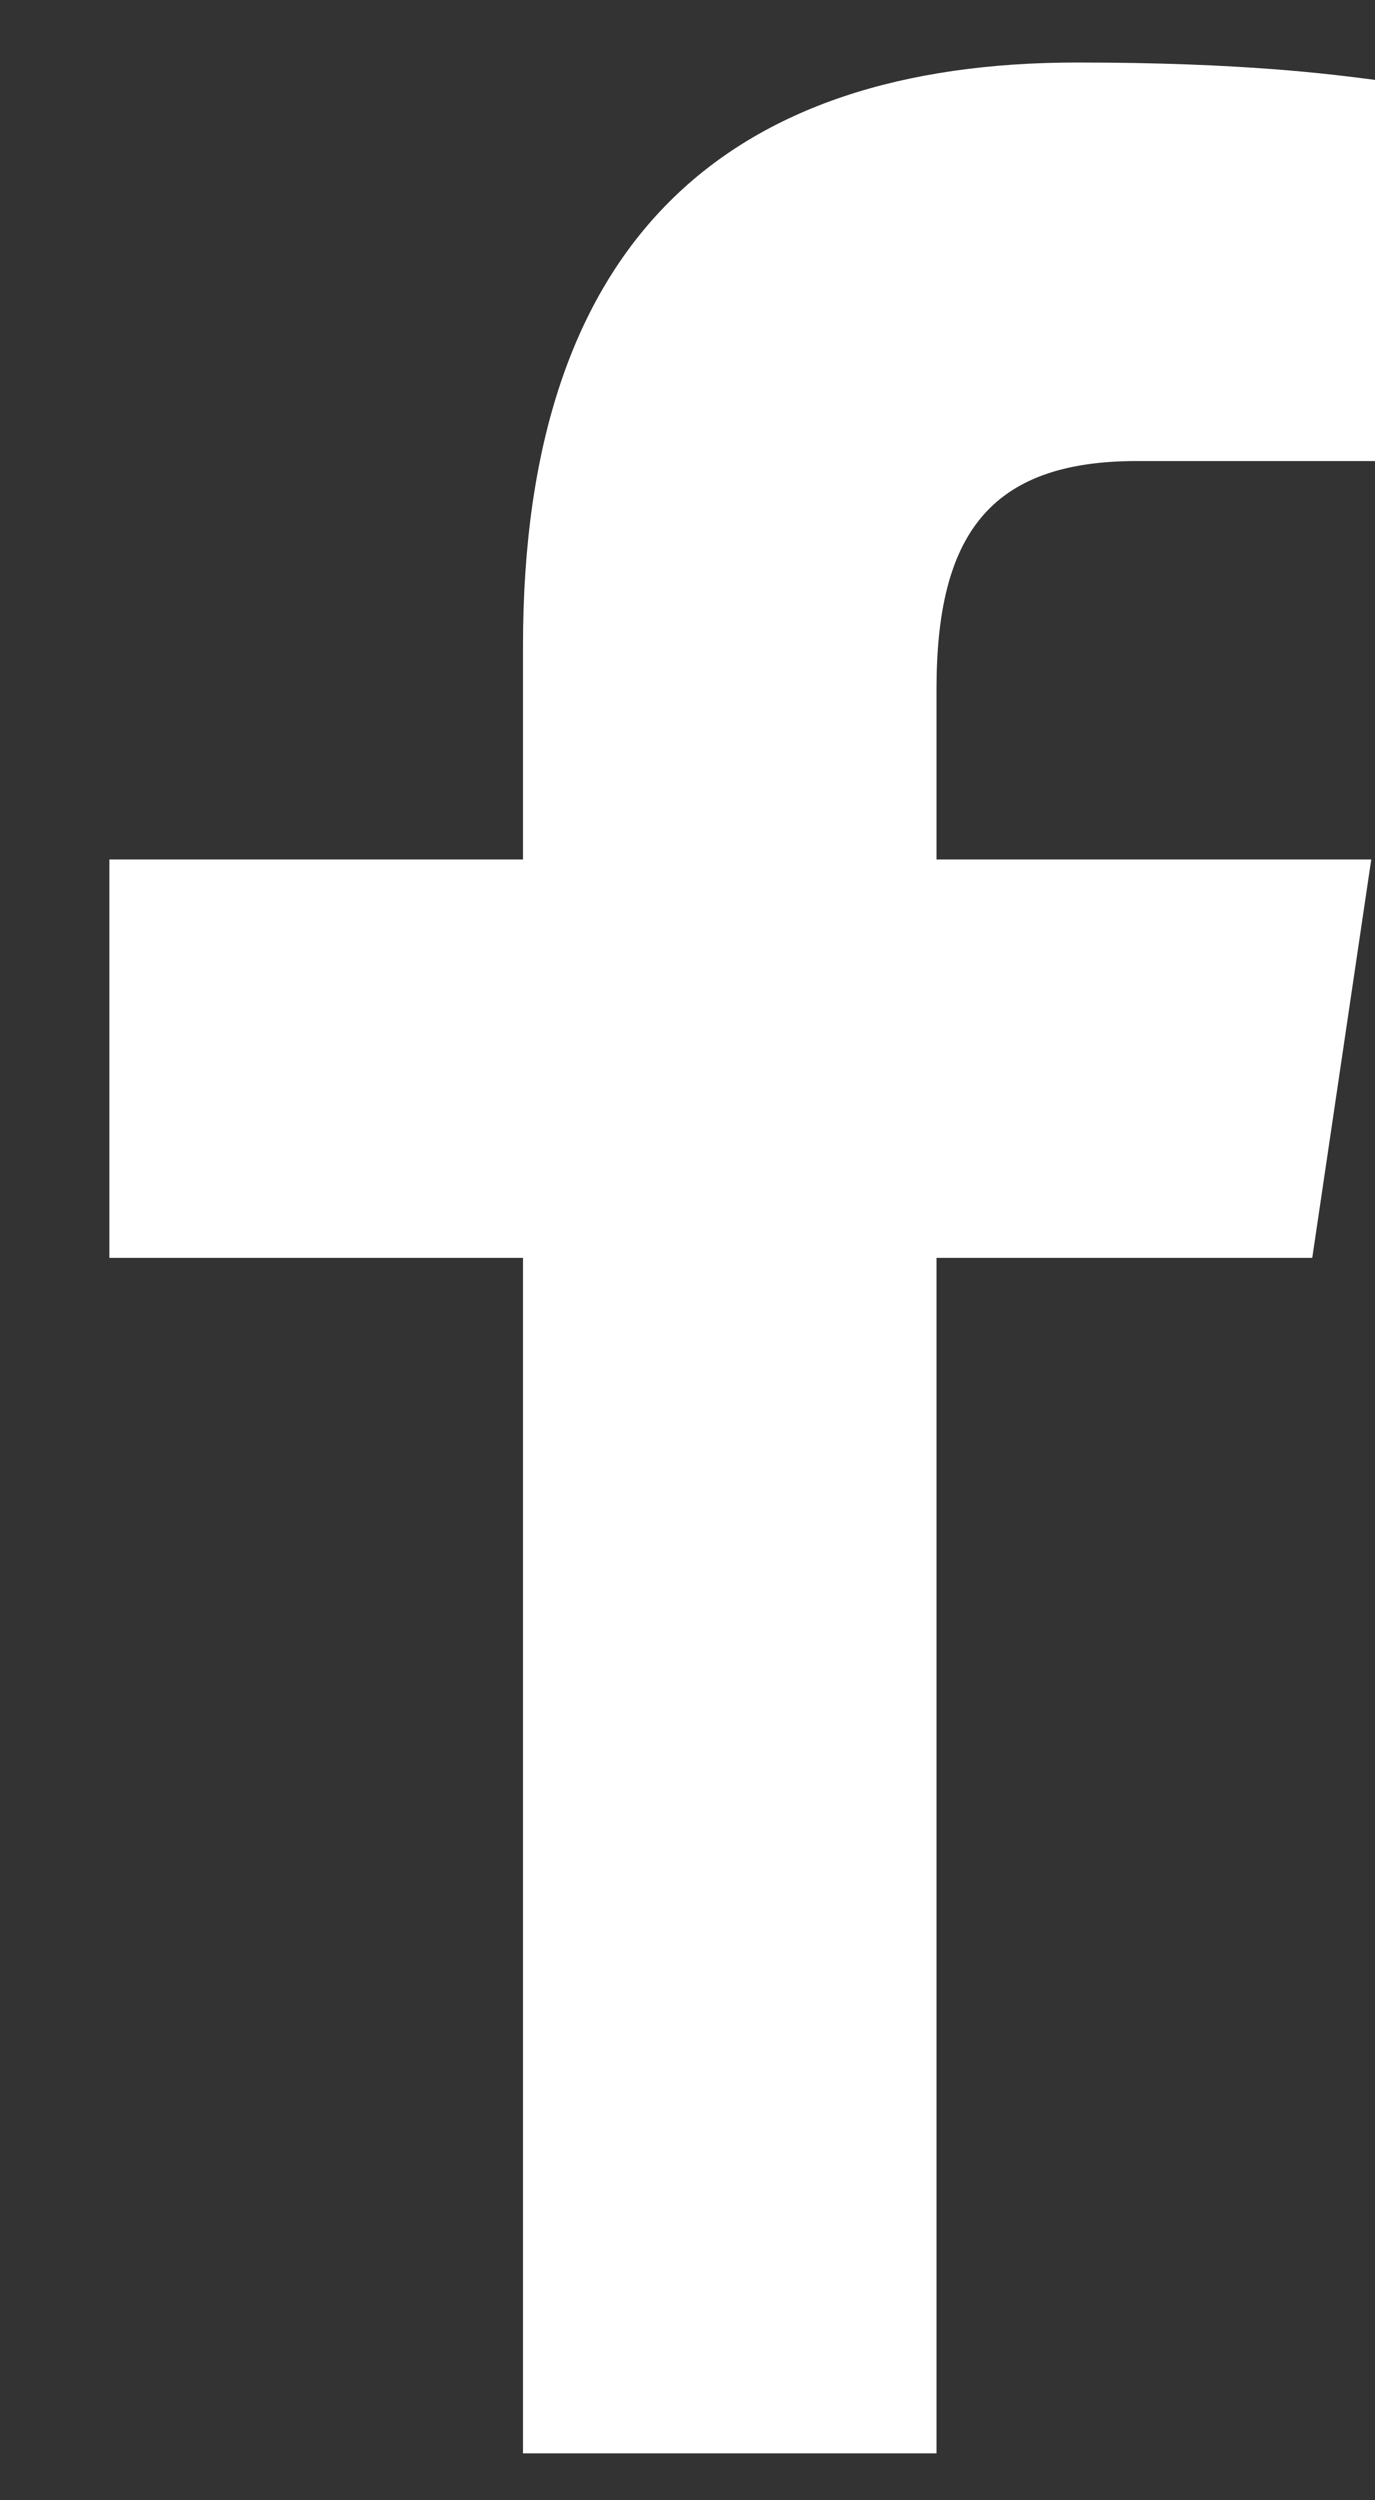
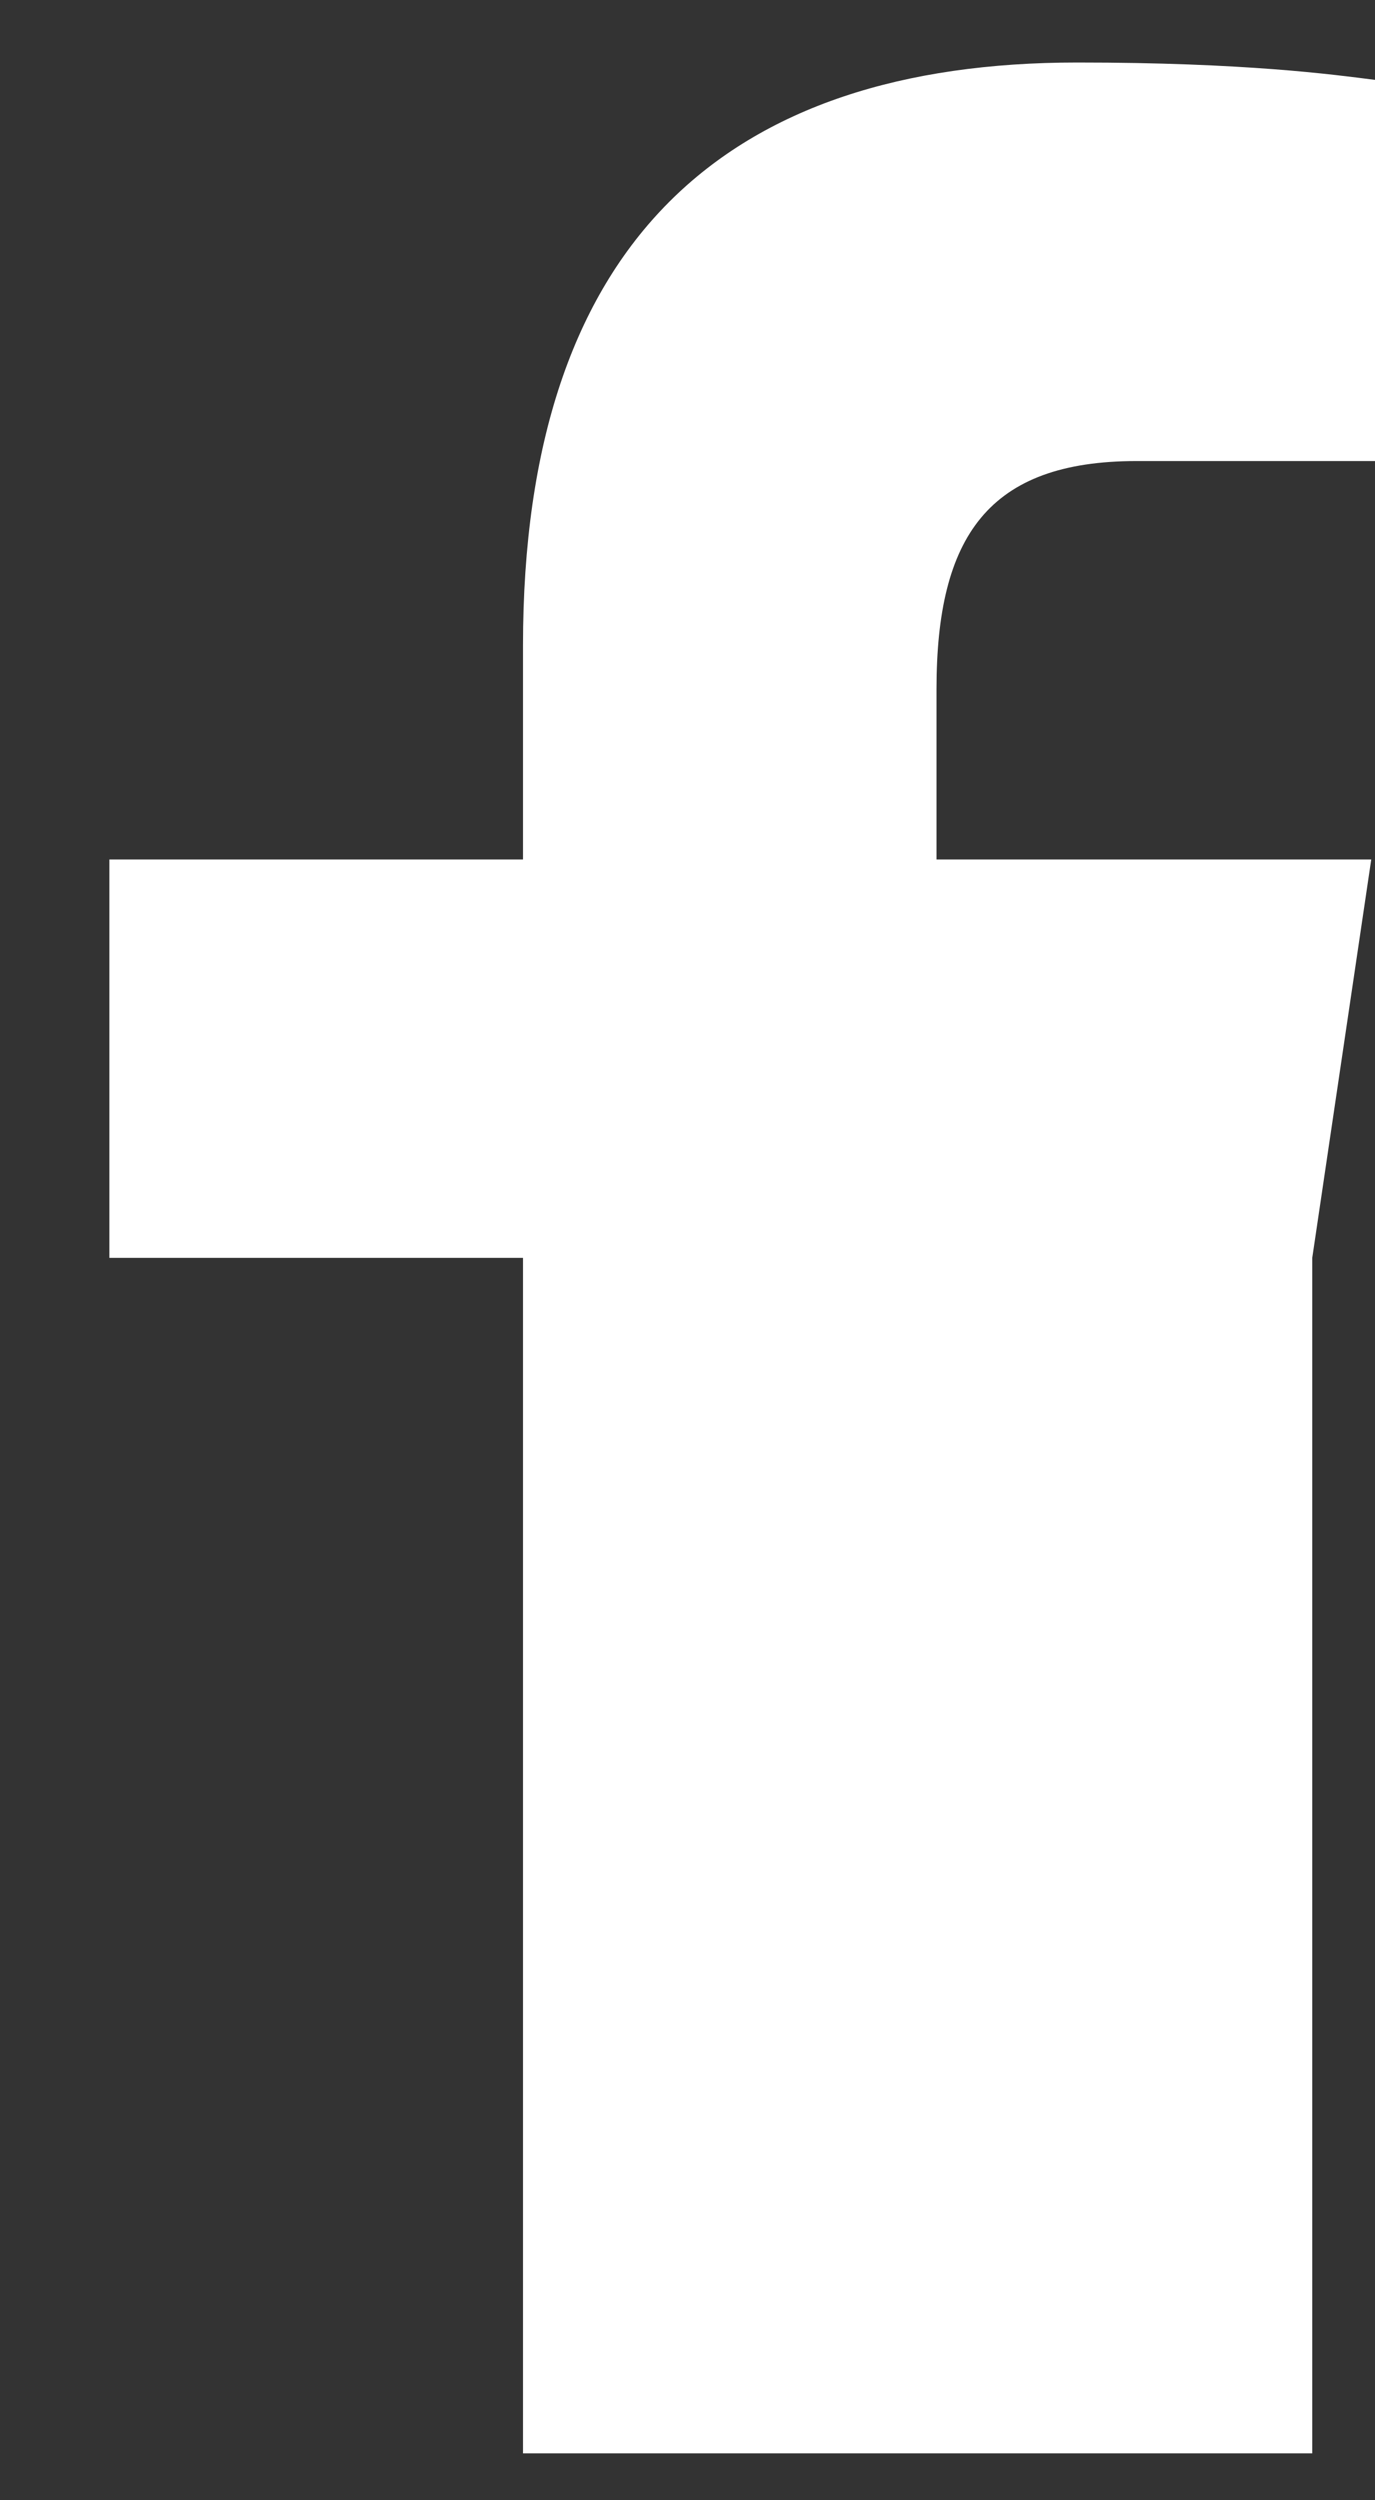
<svg xmlns="http://www.w3.org/2000/svg" width="11" height="20" viewBox="0 0 11 20" fill="none">
  <rect x="0" y="0" width="11" height="20" fill="#333333" stroke="none" />
-   <path d="M4.184 19.625V10.062H0.875V6.875H4.184V5.163C4.184 1.922 5.822 0.5 8.618 0.5C9.957 0.5 10.665 0.596 11 0.639V3.688H9.093C7.907 3.688 7.492 4.291 7.492 5.513V6.875H10.97L10.498 10.062H7.492V19.625H4.184Z" fill="white" />
+   <path d="M4.184 19.625V10.062H0.875V6.875H4.184V5.163C4.184 1.922 5.822 0.5 8.618 0.5C9.957 0.5 10.665 0.596 11 0.639V3.688H9.093C7.907 3.688 7.492 4.291 7.492 5.513V6.875H10.97L10.498 10.062V19.625H4.184Z" fill="white" />
</svg>